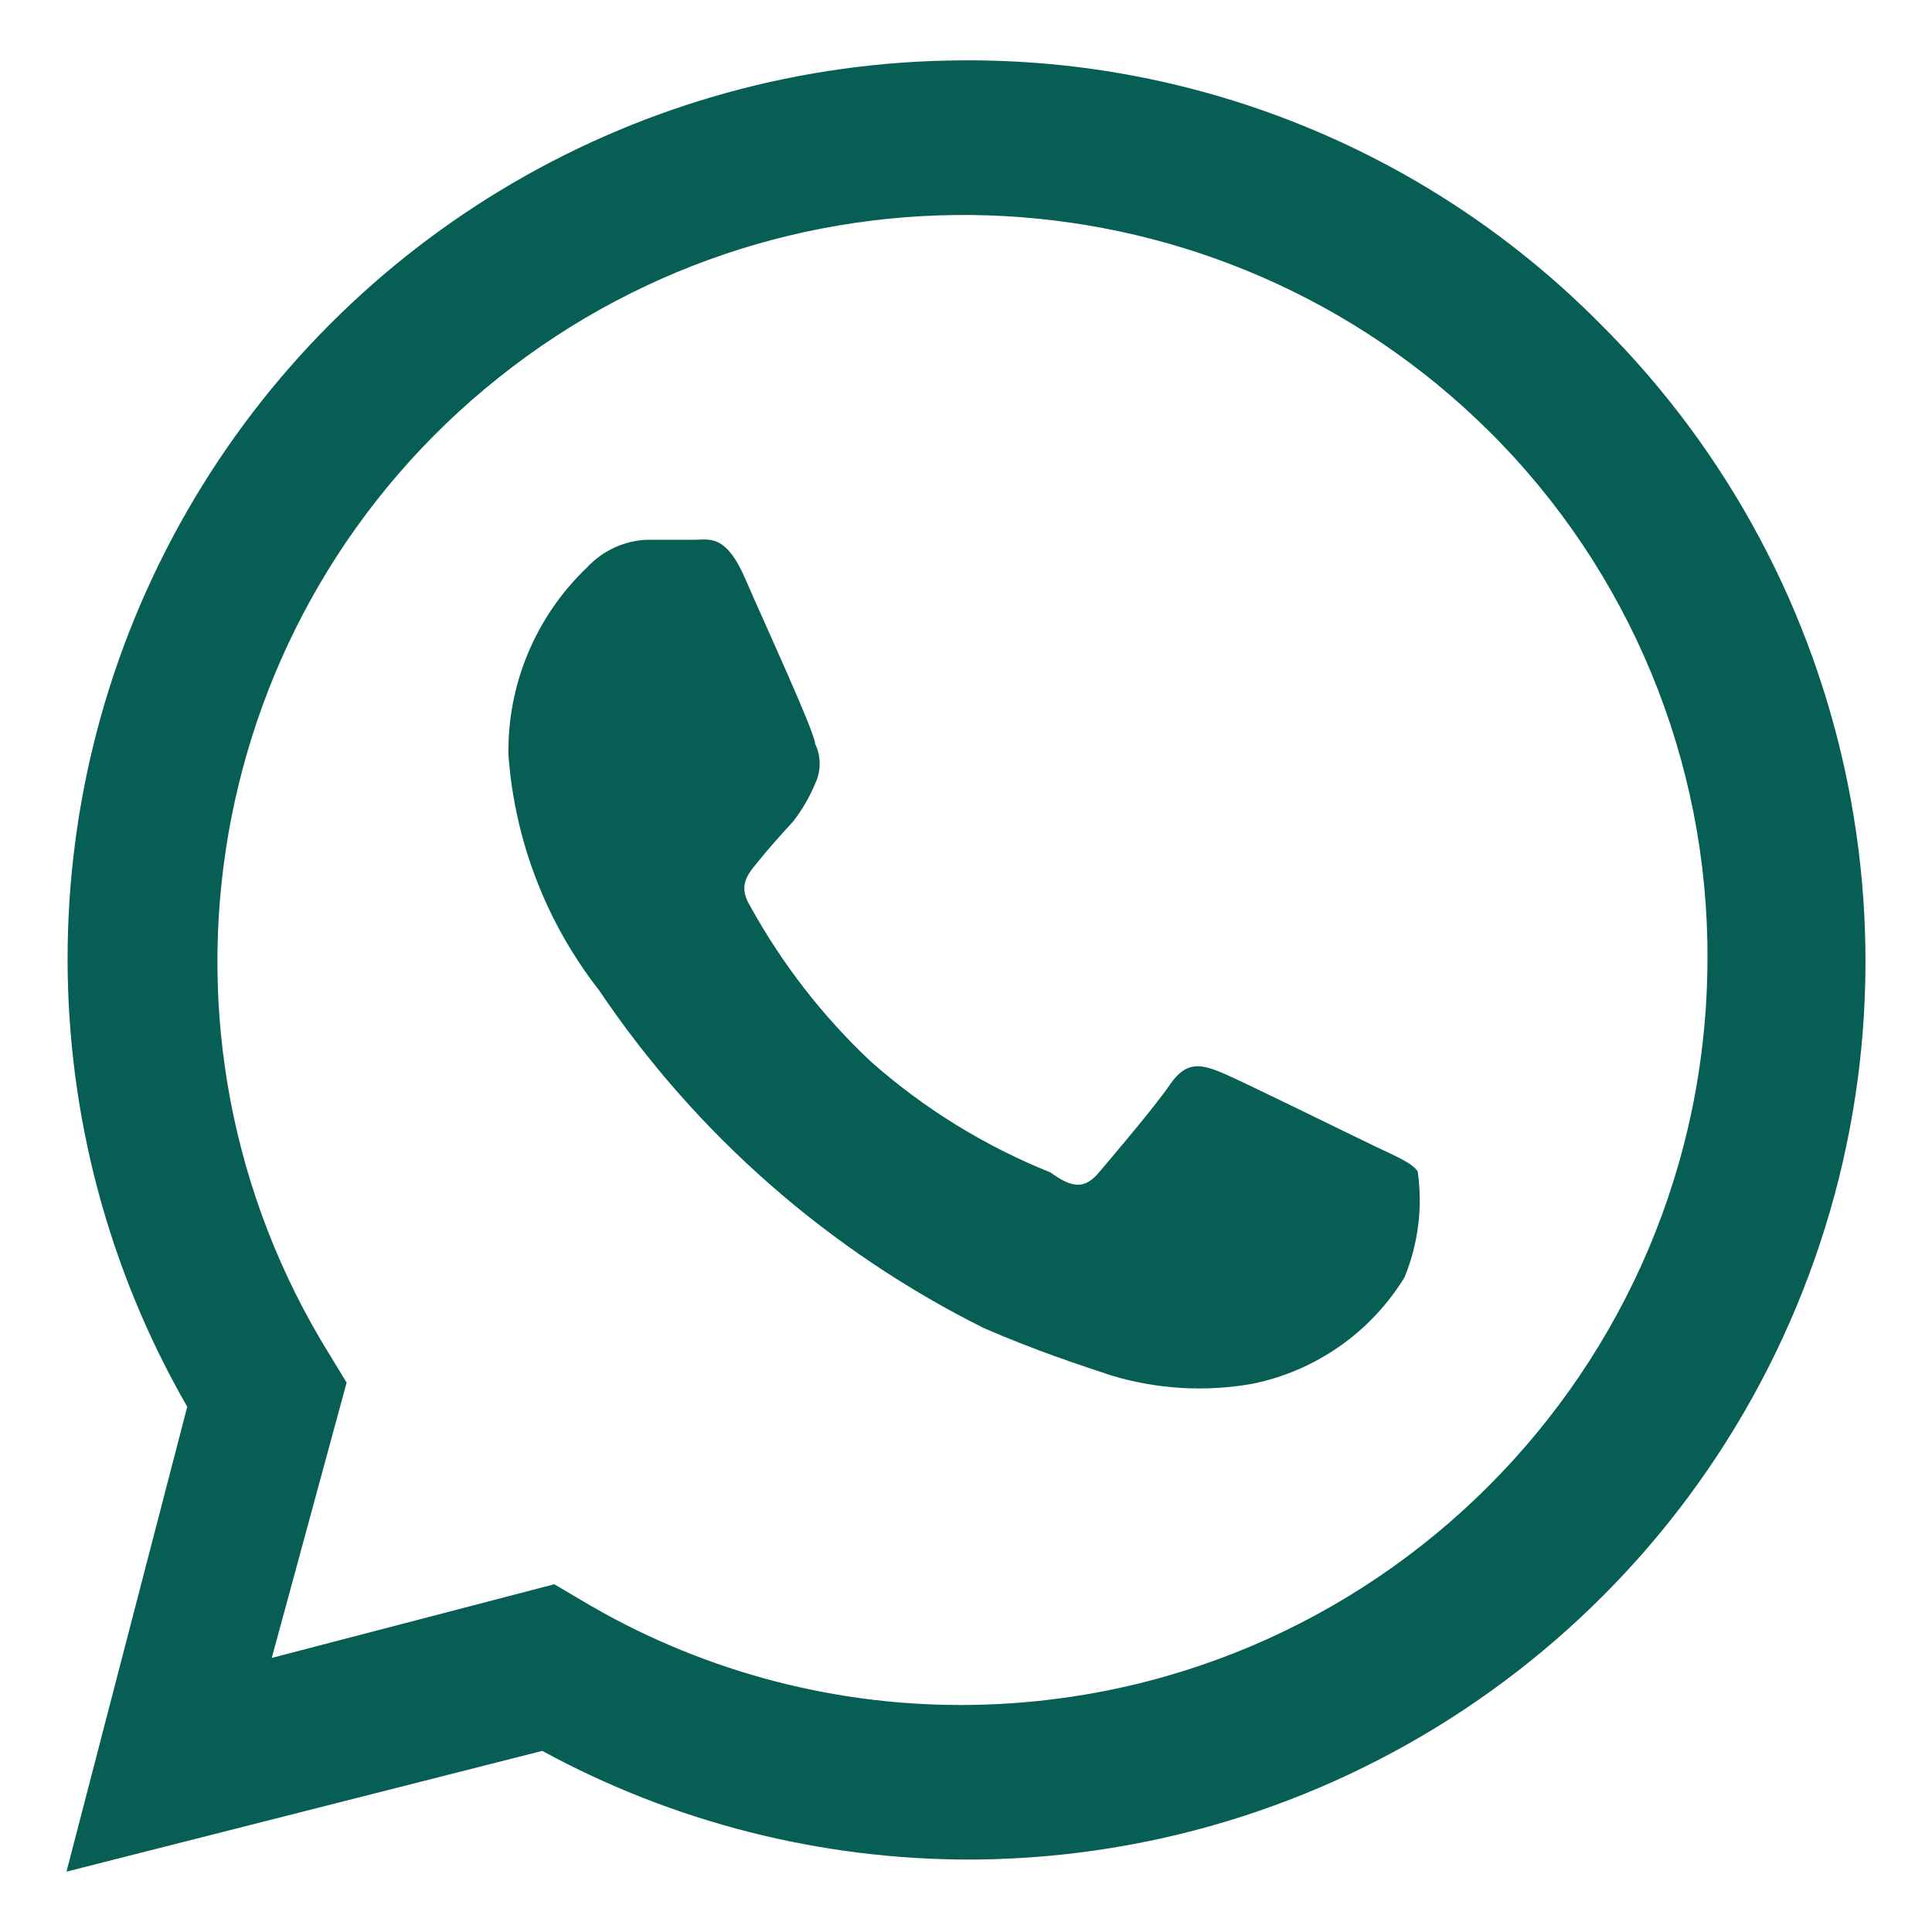
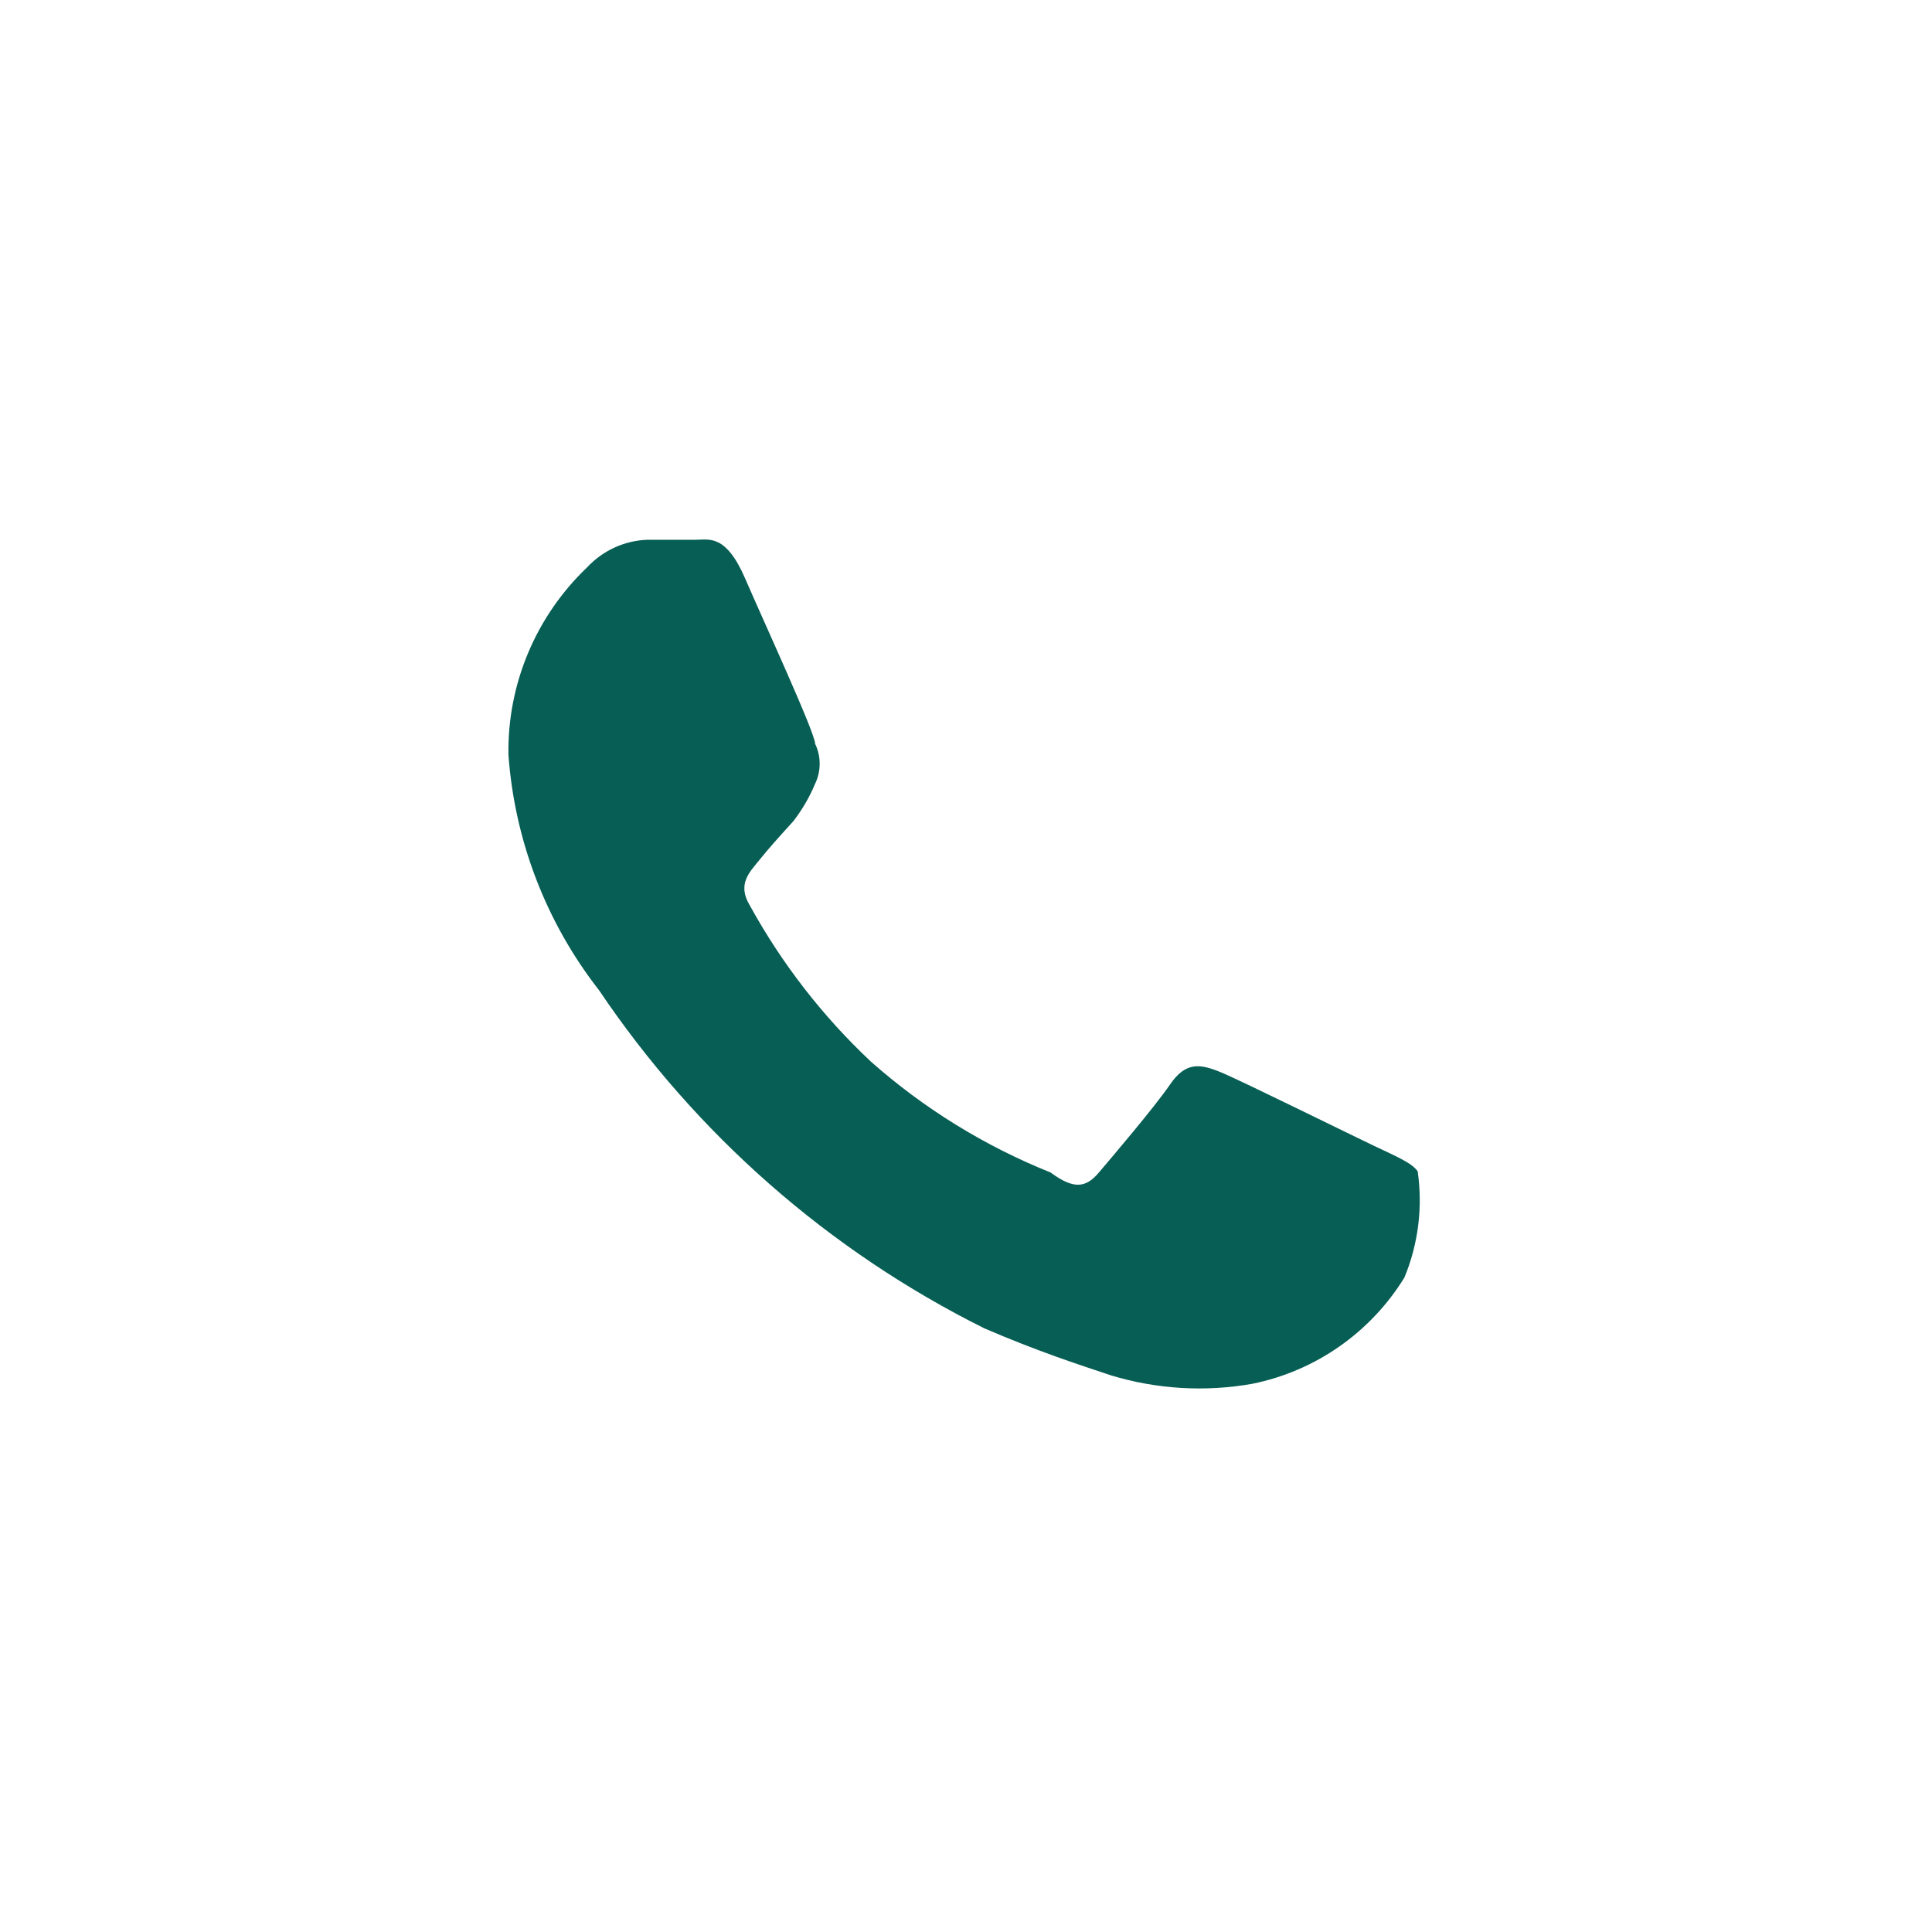
<svg xmlns="http://www.w3.org/2000/svg" version="1.1" width="800px" height="800px" viewBox="0,0,256,256">
  <g fill="#075e54" fill-rule="nonzero" stroke="none" stroke-width="none" stroke-linecap="none" stroke-linejoin="none" stroke-miterlimit="10" stroke-dasharray="" stroke-dashoffset="0" font-family="none" font-weight="none" font-size="none" text-anchor="none" style="mix-blend-mode: normal">
    <g transform="translate(-0.63,0.002) scale(16,16)">
      <g id="SVGRepo_bgCarrier" stroke-width="0" stroke-linecap="butt" stroke-linejoin="miter" font-family="Inter, apple-system, BlinkMacSystemFont, Helvetica Neue, Segoe UI, Fira Sans, Roboto, Oxygen, Ubuntu, Droid Sans, Arial, sans-serif" font-weight="400" font-size="16" text-anchor="start" />
      <g id="SVGRepo_tracerCarrier" stroke-width="1" stroke-linecap="round" stroke-linejoin="round" font-family="Inter, apple-system, BlinkMacSystemFont, Helvetica Neue, Segoe UI, Fira Sans, Roboto, Oxygen, Ubuntu, Droid Sans, Arial, sans-serif" font-weight="400" font-size="16" text-anchor="start" />
      <g id="SVGRepo_iconCarrier" stroke-width="1" stroke-linecap="butt" stroke-linejoin="miter">
        <path d="M11.42,9.49c-0.19,-0.09 -1.1,-0.54 -1.27,-0.61c-0.17,-0.07 -0.29,-0.09 -0.42,0.1c-0.13,0.19 -0.48,0.6 -0.59,0.73c-0.11,0.13 -0.21,0.14 -0.4,0c-0.546,-0.219 -1.05,-0.53 -1.49,-0.92c-0.399,-0.375 -0.736,-0.81 -1,-1.29c-0.11,-0.18 0,-0.28 0.08,-0.38c0.08,-0.1 0.18,-0.21 0.28,-0.32c0.073,-0.095 0.134,-0.199 0.18,-0.31c0.05,-0.104 0.05,-0.226 0,-0.33c0,-0.09 -0.42,-1 -0.58,-1.37c-0.16,-0.37 -0.3,-0.32 -0.41,-0.32h-0.4c-0.191,0.007 -0.37,0.09 -0.5,0.23c-0.423,0.404 -0.659,0.965 -0.65,1.55c0.051,0.71 0.312,1.389 0.75,1.95c0.803,1.193 1.902,2.158 3.19,2.8c0.44,0.19 0.78,0.3 1.05,0.39c0.379,0.115 0.78,0.139 1.17,0.07c0.524,-0.106 0.98,-0.425 1.26,-0.88c0.115,-0.278 0.153,-0.582 0.11,-0.88c-0.05,-0.07 -0.17,-0.12 -0.36,-0.21z" />
-         <path d="M13.29,2.68c-1.397,-1.41 -3.305,-2.197 -5.29,-2.18c-2.649,0.014 -5.091,1.435 -6.411,3.732c-1.32,2.297 -1.32,5.122 0.001,7.418l-1,3.85l3.94,-1c1.089,0.593 2.31,0.902 3.55,0.9h-0.08c3.023,0.02 5.757,-1.792 6.918,-4.583c1.161,-2.791 0.517,-6.007 -1.628,-8.137zM8,14.12c-1.109,0.001 -2.198,-0.3 -3.15,-0.87l-0.22,-0.13l-2.34,0.61l0.62,-2.28l-0.14,-0.23c-1.653,-2.662 -1.052,-6.14 1.399,-8.093c2.451,-1.953 5.975,-1.762 8.201,0.443c1.165,1.155 1.817,2.73 1.81,4.37c-0.006,3.411 -2.769,6.174 -6.18,6.18z" />
      </g>
    </g>
  </g>
</svg>